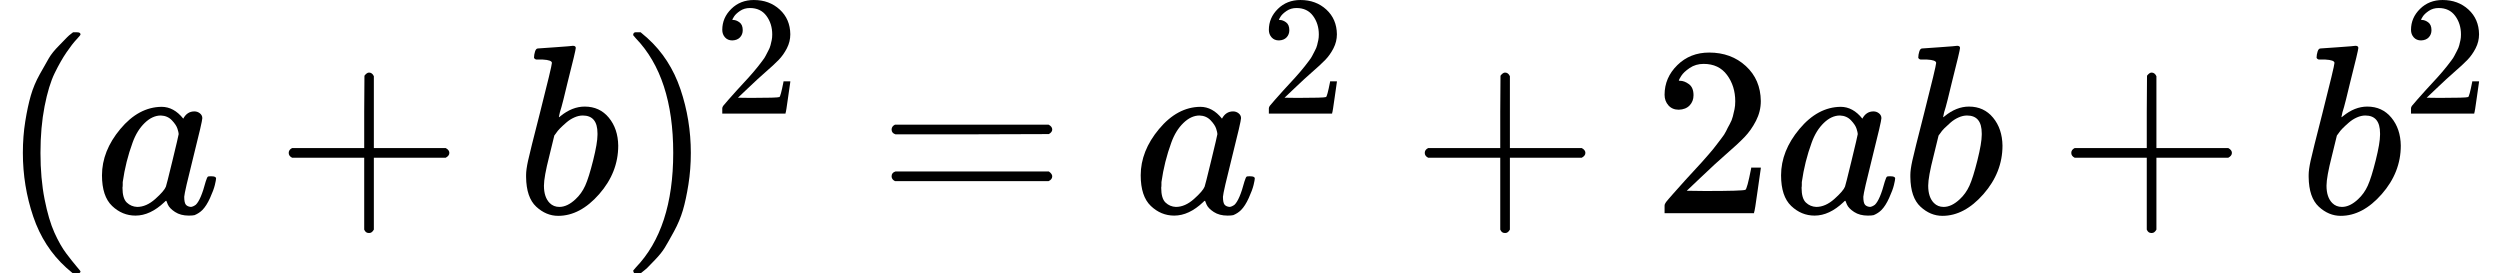
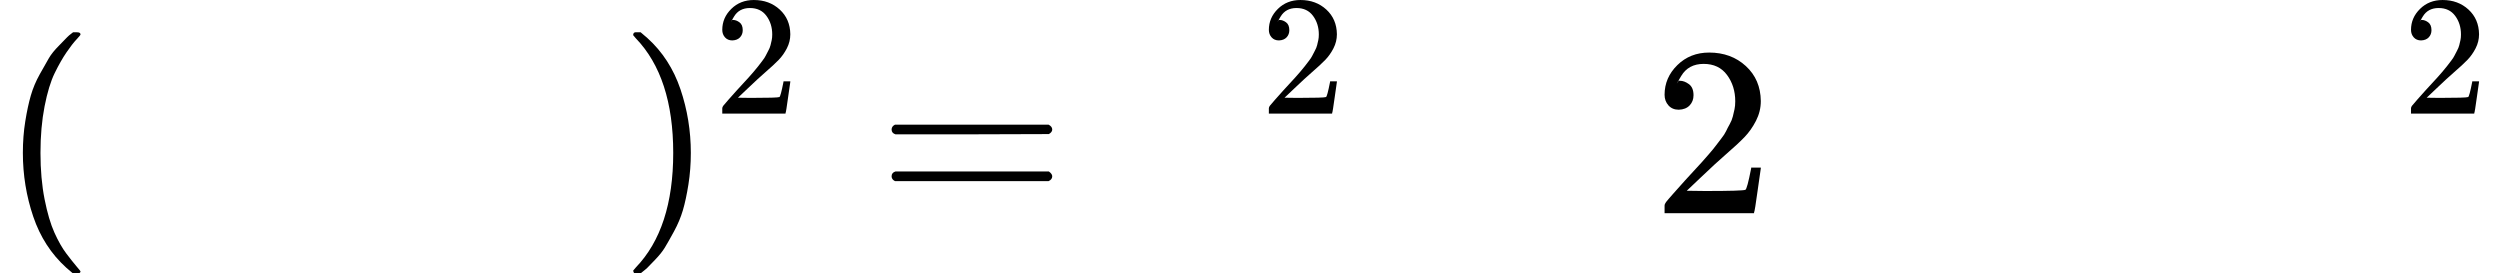
<svg xmlns="http://www.w3.org/2000/svg" xmlns:xlink="http://www.w3.org/1999/xlink" width="187.576px" height="20.520px" viewBox="0 -883.9 10363.5 1133.9">
  <defs>
    <path id="MJX-558-TEX-N-28" d="M94 250Q94 319 104 381T127 488T164 576T202 643T244 695T277 729T302 750H315H319Q333 750 333 741Q333 738 316 720T275 667T226 581T184 443T167 250T184 58T225 -81T274 -167T316 -220T333 -241Q333 -250 318 -250H315H302L274 -226Q180 -141 137 -14T94 250Z" />
-     <path id="MJX-558-TEX-I-61" d="M33 157Q33 258 109 349T280 441Q331 441 370 392Q386 422 416 422Q429 422 439 414T449 394Q449 381 412 234T374 68Q374 43 381 35T402 26Q411 27 422 35Q443 55 463 131Q469 151 473 152Q475 153 483 153H487Q506 153 506 144Q506 138 501 117T481 63T449 13Q436 0 417 -8Q409 -10 393 -10Q359 -10 336 5T306 36L300 51Q299 52 296 50Q294 48 292 46Q233 -10 172 -10Q117 -10 75 30T33 157ZM351 328Q351 334 346 350T323 385T277 405Q242 405 210 374T160 293Q131 214 119 129Q119 126 119 118T118 106Q118 61 136 44T179 26Q217 26 254 59T298 110Q300 114 325 217T351 328Z" />
-     <path id="MJX-558-TEX-N-2B" d="M56 237T56 250T70 270H369V420L370 570Q380 583 389 583Q402 583 409 568V270H707Q722 262 722 250T707 230H409V-68Q401 -82 391 -82H389H387Q375 -82 369 -68V230H70Q56 237 56 250Z" />
-     <path id="MJX-558-TEX-I-62" d="M73 647Q73 657 77 670T89 683Q90 683 161 688T234 694Q246 694 246 685T212 542Q204 508 195 472T180 418L176 399Q176 396 182 402Q231 442 283 442Q345 442 383 396T422 280Q422 169 343 79T173 -11Q123 -11 82 27T40 150V159Q40 180 48 217T97 414Q147 611 147 623T109 637Q104 637 101 637H96Q86 637 83 637T76 640T73 647ZM336 325V331Q336 405 275 405Q258 405 240 397T207 376T181 352T163 330L157 322L136 236Q114 150 114 114Q114 66 138 42Q154 26 178 26Q211 26 245 58Q270 81 285 114T318 219Q336 291 336 325Z" />
    <path id="MJX-558-TEX-N-29" d="M60 749L64 750Q69 750 74 750H86L114 726Q208 641 251 514T294 250Q294 182 284 119T261 12T224 -76T186 -143T145 -194T113 -227T90 -246Q87 -249 86 -250H74Q66 -250 63 -250T58 -247T55 -238Q56 -237 66 -225Q221 -64 221 250T66 725Q56 737 55 738Q55 746 60 749Z" />
-     <path id="MJX-558-TEX-N-32" d="M109 429Q82 429 66 447T50 491Q50 562 103 614T235 666Q326 666 387 610T449 465Q449 422 429 383T381 315T301 241Q265 210 201 149L142 93L218 92Q375 92 385 97Q392 99 409 186V189H449V186Q448 183 436 95T421 3V0H50V19V31Q50 38 56 46T86 81Q115 113 136 137Q145 147 170 174T204 211T233 244T261 278T284 308T305 340T320 369T333 401T340 431T343 464Q343 527 309 573T212 619Q179 619 154 602T119 569T109 550Q109 549 114 549Q132 549 151 535T170 489Q170 464 154 447T109 429Z" />
+     <path id="MJX-558-TEX-N-32" d="M109 429Q82 429 66 447T50 491Q50 562 103 614T235 666Q326 666 387 610T449 465Q449 422 429 383T381 315T301 241Q265 210 201 149L142 93L218 92Q375 92 385 97Q392 99 409 186V189H449V186Q448 183 436 95T421 3V0H50V19V31Q50 38 56 46T86 81Q115 113 136 137Q145 147 170 174T204 211T233 244T261 278T284 308T305 340T320 369T333 401T340 431T343 464Q343 527 309 573T212 619T119 569T109 550Q109 549 114 549Q132 549 151 535T170 489Q170 464 154 447T109 429Z" />
    <path id="MJX-558-TEX-N-3D" d="M56 347Q56 360 70 367H707Q722 359 722 347Q722 336 708 328L390 327H72Q56 332 56 347ZM56 153Q56 168 72 173H708Q722 163 722 153Q722 140 707 133H70Q56 140 56 153Z" />
  </defs>
  <g stroke="currentColor" fill="currentColor" stroke-width="0" transform="matrix(1 0 0 -1 0 0)">
    <g data-mml-node="math">
      <g data-mml-node="mo">
        <use xlink:href="#MJX-558-TEX-N-28" />
      </g>
      <g data-mml-node="mi" transform="translate(389, 0)">
        <use xlink:href="#MJX-558-TEX-I-61" />
      </g>
      <g data-mml-node="mo" transform="translate(1140.2, 0)">
        <use xlink:href="#MJX-558-TEX-N-2B" />
      </g>
      <g data-mml-node="mi" transform="translate(2140.4, 0)">
        <use xlink:href="#MJX-558-TEX-I-62" />
      </g>
      <g data-mml-node="msup" transform="translate(2569.4, 0)">
        <g data-mml-node="mo">
          <use xlink:href="#MJX-558-TEX-N-29" />
        </g>
        <g data-mml-node="mn" transform="translate(389, 413) scale(0.707)">
          <use xlink:href="#MJX-558-TEX-N-32" />
        </g>
      </g>
      <g data-mml-node="mo" transform="translate(3639.8, 0)">
        <use xlink:href="#MJX-558-TEX-N-3D" />
      </g>
      <g data-mml-node="msup" transform="translate(4695.6, 0)">
        <g data-mml-node="mi">
          <use xlink:href="#MJX-558-TEX-I-61" />
        </g>
        <g data-mml-node="mn" transform="translate(529, 413) scale(0.707)">
          <use xlink:href="#MJX-558-TEX-N-32" />
        </g>
      </g>
      <g data-mml-node="mo" transform="translate(5850.3, 0)">
        <use xlink:href="#MJX-558-TEX-N-2B" />
      </g>
      <g data-mml-node="mn" transform="translate(6850.6, 0)">
        <use xlink:href="#MJX-558-TEX-N-32" />
      </g>
      <g data-mml-node="mi" transform="translate(7350.6, 0)">
        <use xlink:href="#MJX-558-TEX-I-61" />
      </g>
      <g data-mml-node="mi" transform="translate(7879.6, 0)">
        <use xlink:href="#MJX-558-TEX-I-62" />
      </g>
      <g data-mml-node="mo" transform="translate(8530.8, 0)">
        <use xlink:href="#MJX-558-TEX-N-2B" />
      </g>
      <g data-mml-node="msup" transform="translate(9531, 0)">
        <g data-mml-node="mi">
          <use xlink:href="#MJX-558-TEX-I-62" />
        </g>
        <g data-mml-node="mn" transform="translate(429, 413) scale(0.707)">
          <use xlink:href="#MJX-558-TEX-N-32" />
        </g>
      </g>
    </g>
  </g>
</svg>